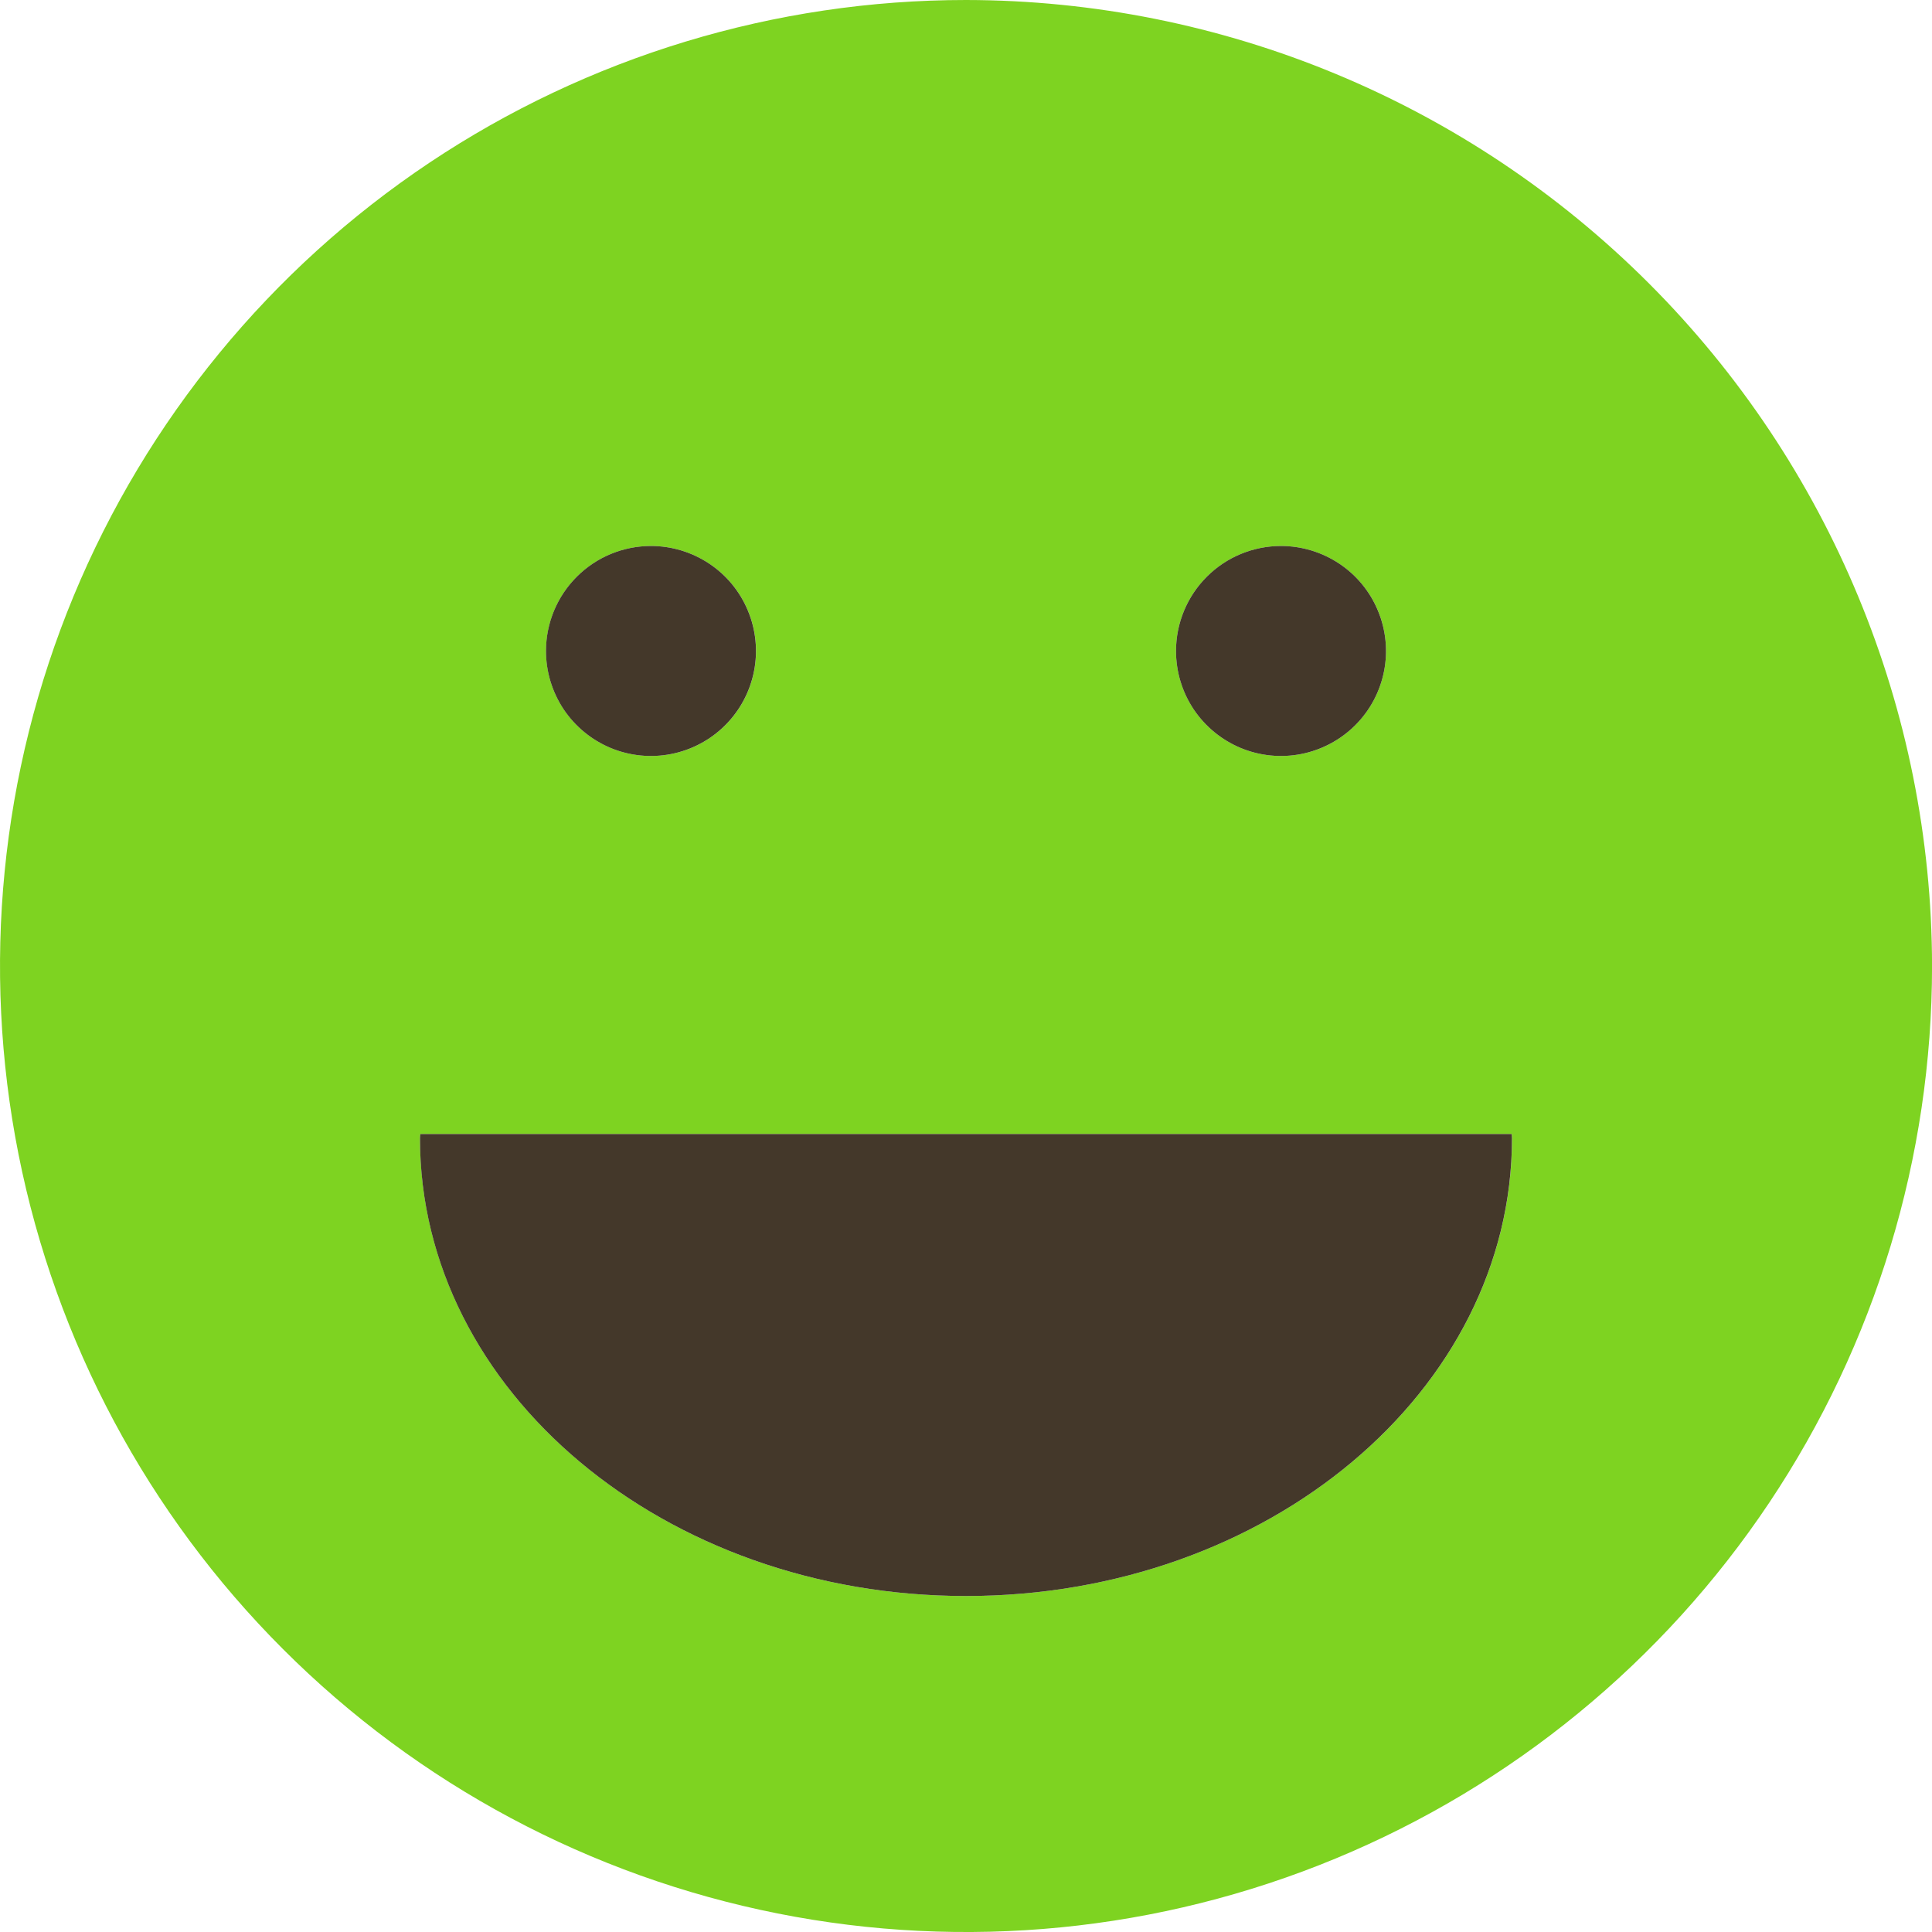
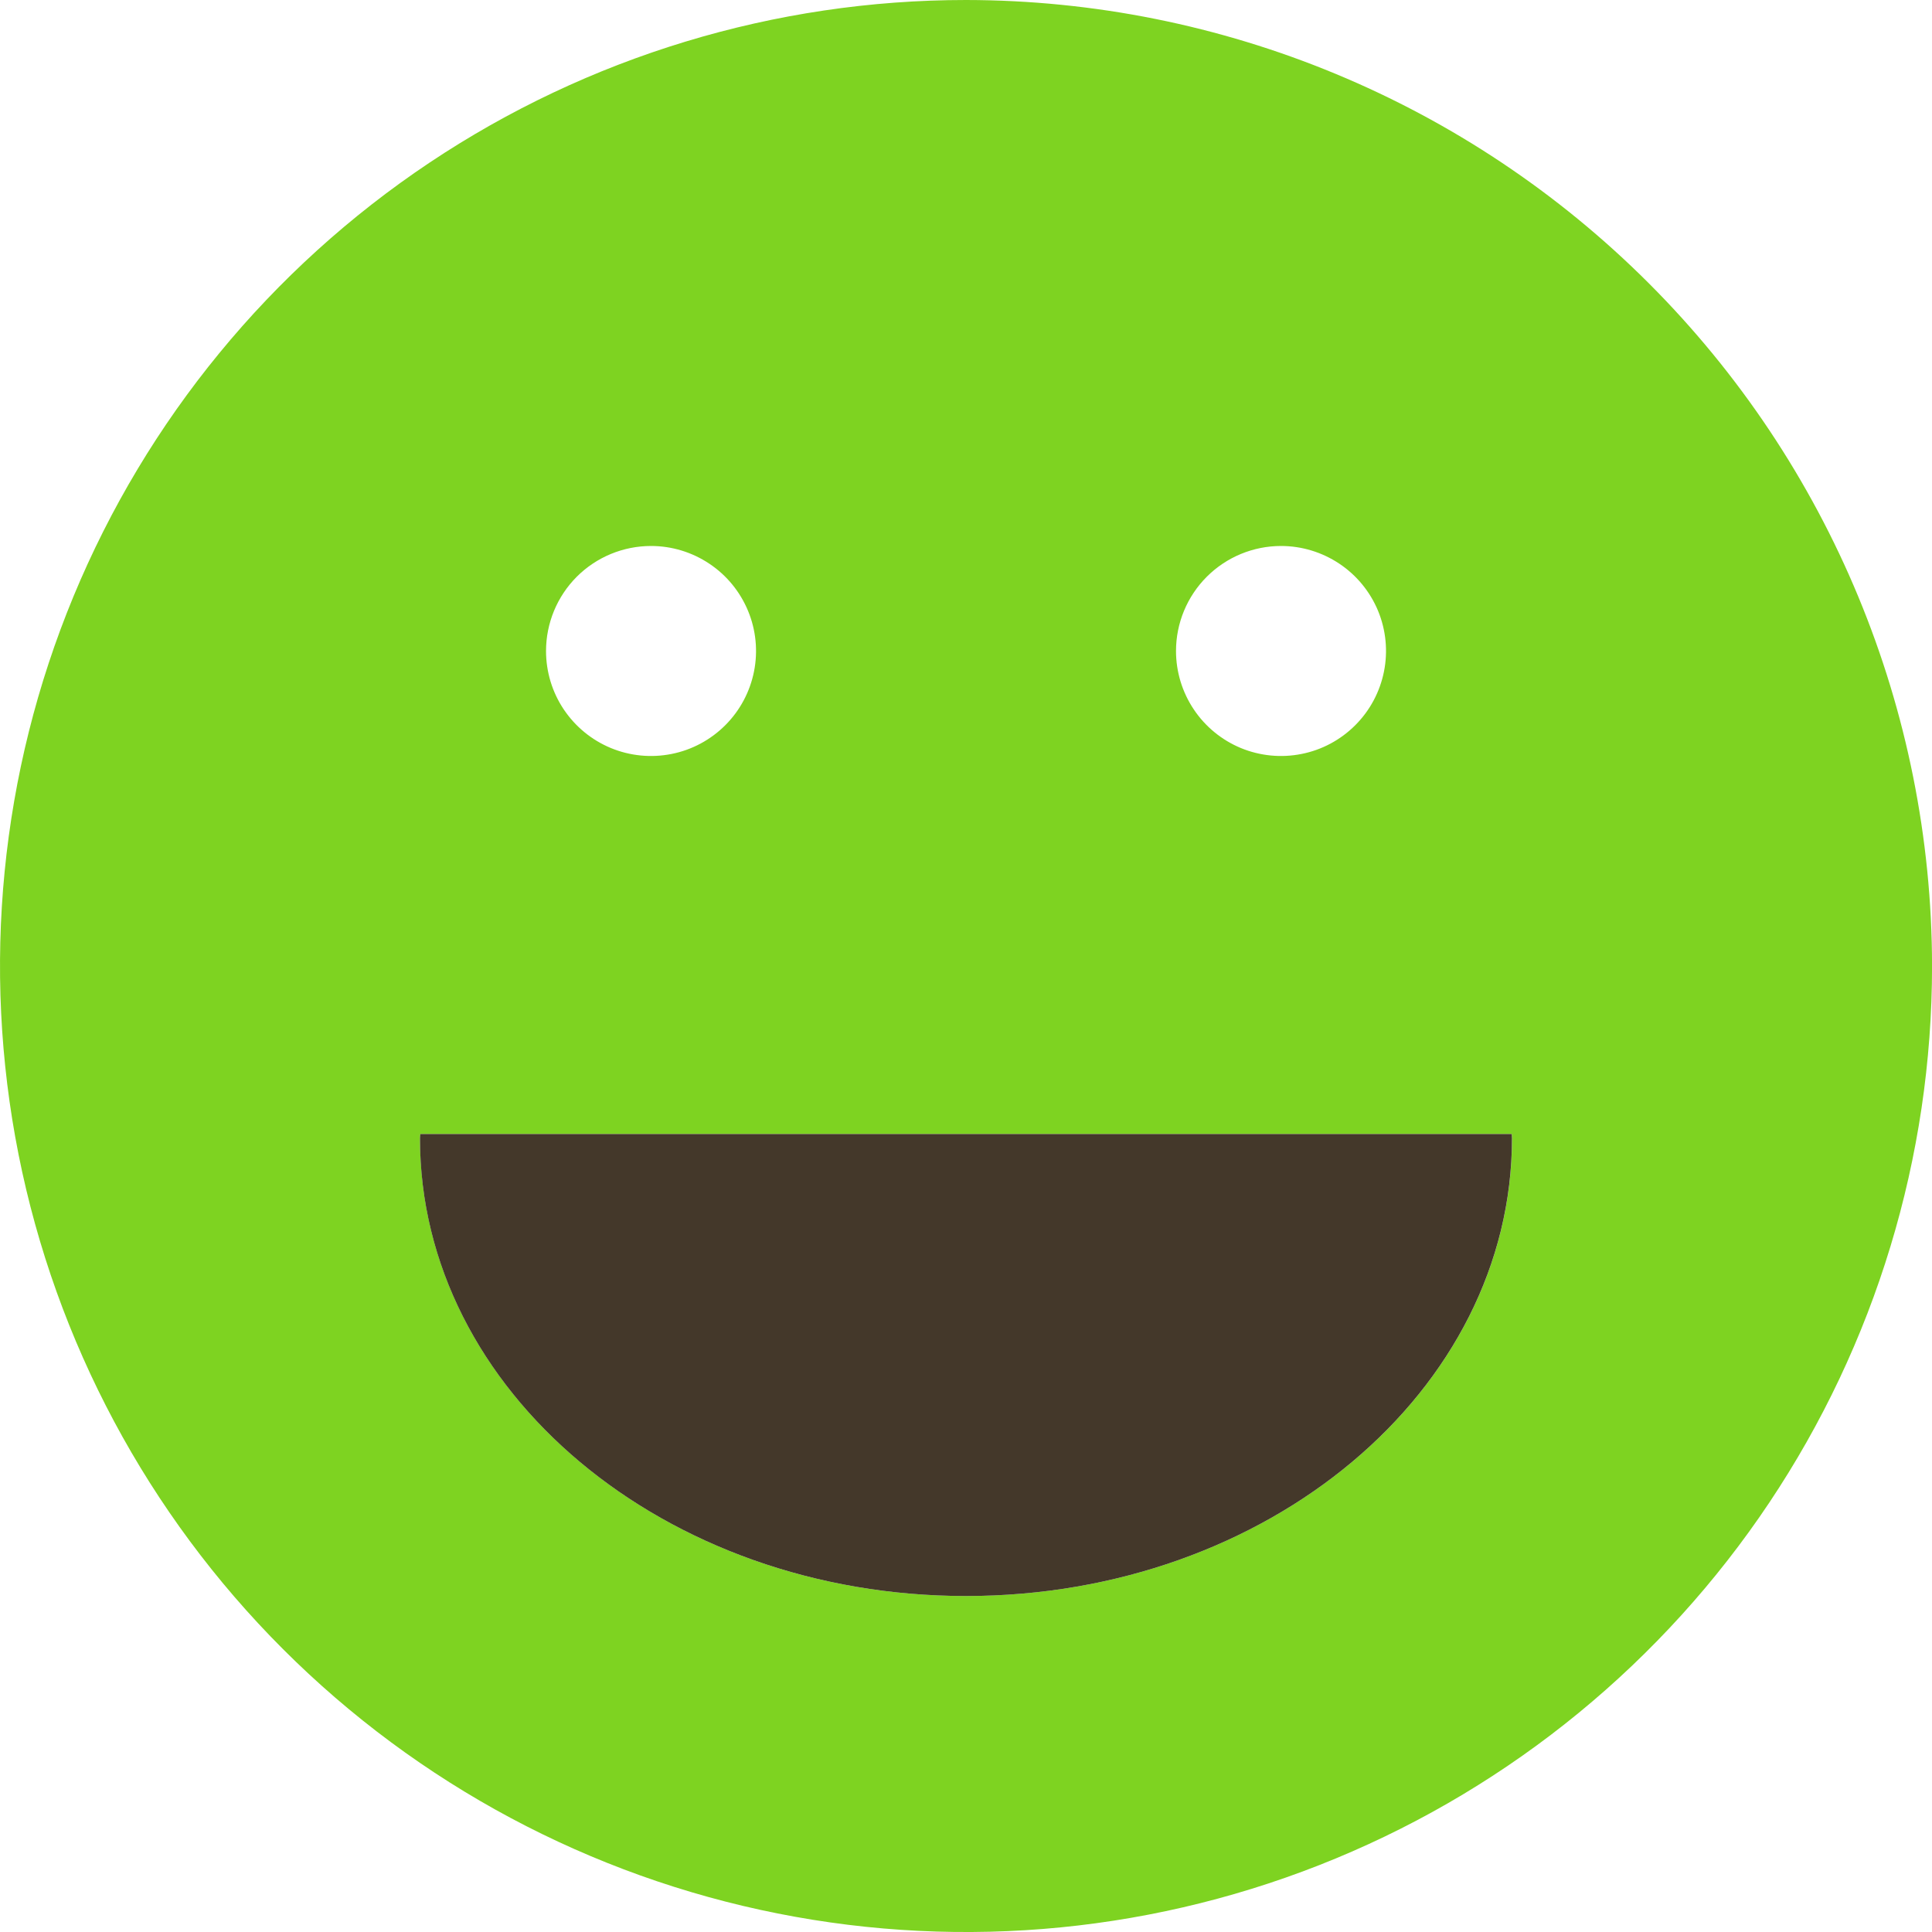
<svg xmlns="http://www.w3.org/2000/svg" width="40" height="40" viewBox="0 0 40 40" fill="none">
  <path d="M20 -0C16.045 -0 12.178 1.173 8.889 3.37C5.6 5.568 3.036 8.692 1.522 12.346C0.009 16.001 -0.387 20.022 0.384 23.902C1.156 27.782 3.061 31.345 5.858 34.142C8.655 36.94 12.219 38.844 16.099 39.616C19.978 40.388 24 39.992 27.654 38.478C31.309 36.964 34.432 34.401 36.63 31.112C38.828 27.823 40.001 23.956 40.001 20C39.995 14.697 37.886 9.614 34.136 5.864C30.387 2.115 25.303 0.006 20 -0ZM26.522 11.304C26.952 11.304 27.372 11.432 27.73 11.671C28.087 11.909 28.366 12.249 28.531 12.646C28.695 13.043 28.738 13.481 28.654 13.902C28.57 14.324 28.363 14.711 28.059 15.015C27.755 15.319 27.368 15.527 26.946 15.61C26.525 15.694 26.087 15.651 25.69 15.487C25.293 15.322 24.953 15.043 24.715 14.686C24.476 14.329 24.348 13.908 24.348 13.478C24.348 12.902 24.577 12.349 24.985 11.941C25.393 11.533 25.946 11.304 26.522 11.304ZM13.479 11.304C13.909 11.304 14.329 11.432 14.686 11.671C15.044 11.909 15.322 12.249 15.487 12.646C15.652 13.043 15.695 13.481 15.611 13.902C15.527 14.324 15.32 14.711 15.016 15.015C14.712 15.319 14.324 15.527 13.903 15.61C13.481 15.694 13.044 15.651 12.647 15.487C12.249 15.322 11.91 15.043 11.671 14.686C11.432 14.329 11.305 13.908 11.305 13.478C11.305 12.902 11.534 12.349 11.941 11.941C12.349 11.533 12.902 11.304 13.479 11.304ZM20 33.044C13.757 33.044 8.696 28.8 8.696 23.566C8.696 23.537 8.701 23.508 8.701 23.478H31.3C31.3 23.508 31.305 23.537 31.305 23.566C31.305 28.8 26.244 33.044 20 33.044Z" fill="#7ED321" />
-   <path d="M27.73 11.671C27.372 11.432 26.952 11.304 26.522 11.304C25.945 11.304 25.392 11.533 24.985 11.941C24.577 12.349 24.348 12.902 24.348 13.478C24.348 13.908 24.475 14.328 24.714 14.686C24.953 15.043 25.293 15.322 25.69 15.487C26.087 15.651 26.524 15.694 26.946 15.61C27.367 15.526 27.755 15.319 28.059 15.015C28.363 14.711 28.57 14.324 28.654 13.902C28.738 13.481 28.695 13.043 28.53 12.646C28.366 12.249 28.087 11.909 27.73 11.671Z" fill="#44382A" />
-   <path d="M14.686 11.671C14.328 11.432 13.908 11.304 13.478 11.304C12.901 11.304 12.348 11.533 11.941 11.941C11.533 12.349 11.304 12.902 11.304 13.478C11.304 13.908 11.432 14.328 11.67 14.686C11.909 15.043 12.249 15.322 12.646 15.487C13.043 15.651 13.48 15.694 13.902 15.61C14.324 15.526 14.711 15.319 15.015 15.015C15.319 14.711 15.526 14.324 15.61 13.902C15.694 13.481 15.651 13.043 15.486 12.646C15.322 12.249 15.043 11.909 14.686 11.671Z" fill="#44382A" />
  <path d="M8.695 23.566C8.695 28.8 13.756 33.044 20 33.044C26.244 33.044 31.304 28.8 31.304 23.566C31.304 23.537 31.299 23.508 31.299 23.478H8.701C8.7 23.508 8.695 23.537 8.695 23.566Z" fill="#44382A" />
</svg>